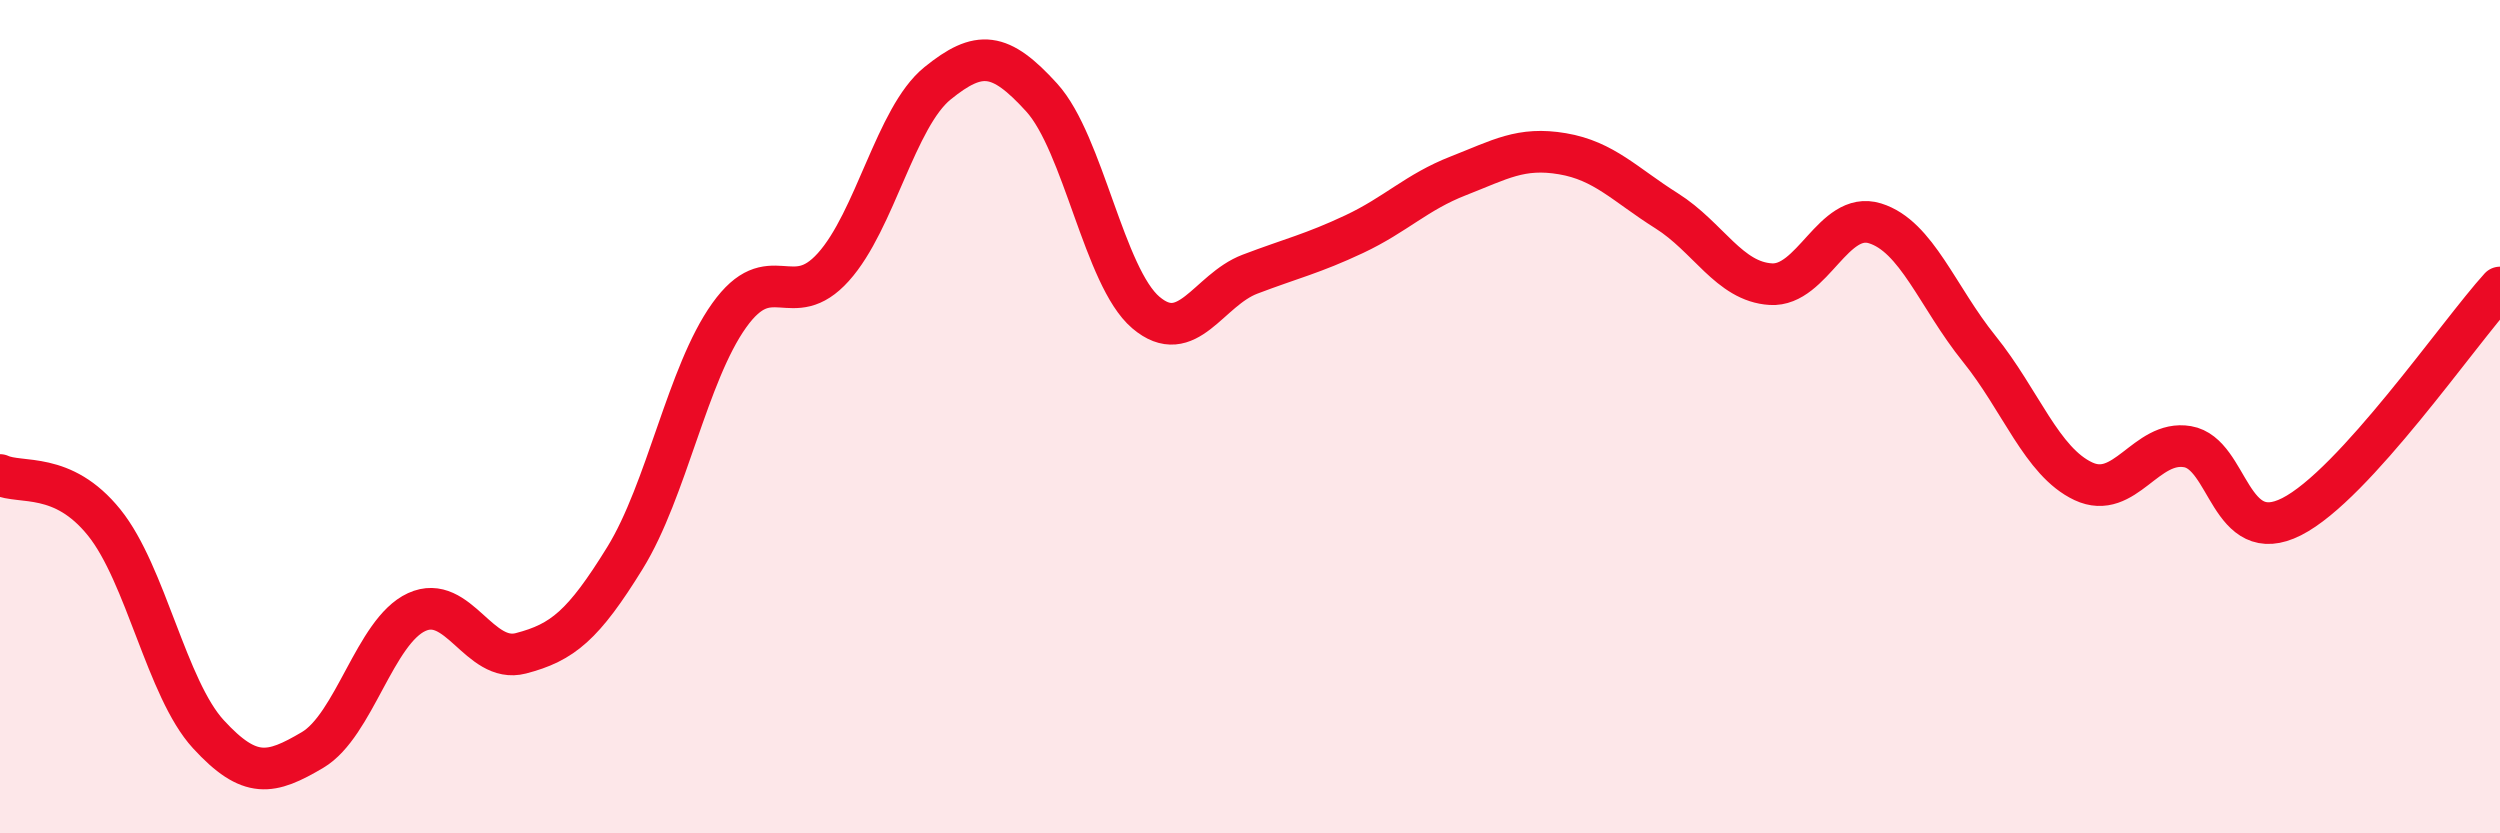
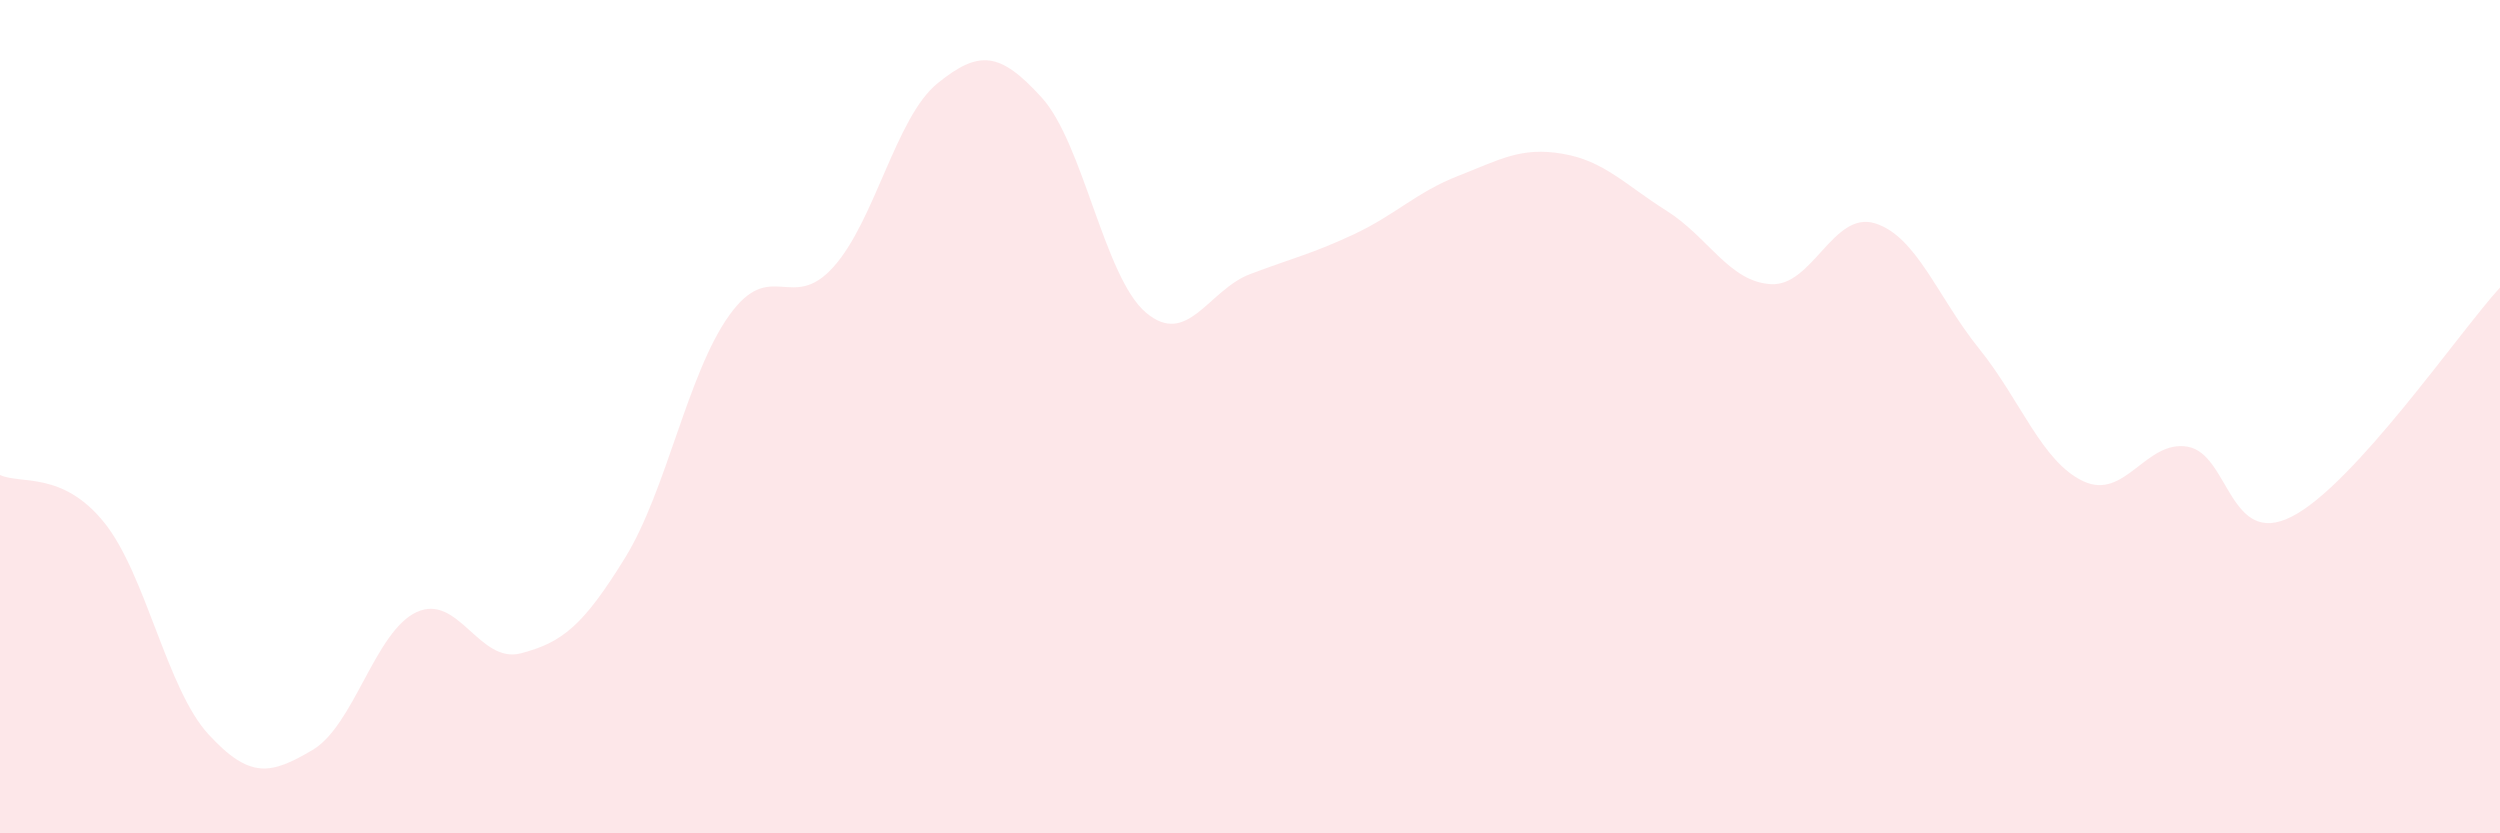
<svg xmlns="http://www.w3.org/2000/svg" width="60" height="20" viewBox="0 0 60 20">
  <path d="M 0,11.4 C 0.5,11.63 1.5,11.3 2.5,12.54 C 3.5,13.78 4,16.53 5,17.62 C 6,18.71 6.5,18.59 7.5,18 C 8.5,17.41 9,15.15 10,14.69 C 11,14.23 11.5,15.94 12.5,15.68 C 13.5,15.42 14,15.01 15,13.39 C 16,11.77 16.5,8.97 17.5,7.57 C 18.5,6.17 19,7.52 20,6.41 C 21,5.3 21.5,2.81 22.5,2 C 23.5,1.19 24,1.24 25,2.34 C 26,3.44 26.5,6.65 27.5,7.5 C 28.5,8.35 29,6.96 30,6.58 C 31,6.2 31.5,6.09 32.5,5.62 C 33.5,5.15 34,4.61 35,4.22 C 36,3.83 36.5,3.52 37.5,3.69 C 38.5,3.86 39,4.43 40,5.06 C 41,5.69 41.5,6.76 42.5,6.82 C 43.5,6.88 44,5.05 45,5.36 C 46,5.67 46.5,7.13 47.5,8.37 C 48.5,9.61 49,11.08 50,11.55 C 51,12.02 51.5,10.55 52.5,10.72 C 53.5,10.89 53.5,13.16 55,12.4 C 56.5,11.64 59,8 60,6.9L60 20L0 20Z" fill="#EB0A25" opacity="0.1" stroke-linecap="round" stroke-linejoin="round" />
-   <path d="M 0,11.4 C 0.5,11.63 1.5,11.3 2.5,12.54 C 3.5,13.78 4,16.53 5,17.62 C 6,18.71 6.5,18.59 7.5,18 C 8.5,17.41 9,15.15 10,14.69 C 11,14.23 11.5,15.94 12.5,15.68 C 13.5,15.42 14,15.01 15,13.39 C 16,11.77 16.5,8.97 17.5,7.57 C 18.5,6.17 19,7.52 20,6.41 C 21,5.3 21.5,2.81 22.5,2 C 23.5,1.19 24,1.24 25,2.34 C 26,3.44 26.5,6.65 27.5,7.5 C 28.5,8.35 29,6.96 30,6.58 C 31,6.2 31.5,6.09 32.5,5.62 C 33.5,5.15 34,4.61 35,4.22 C 36,3.83 36.5,3.52 37.5,3.69 C 38.5,3.86 39,4.43 40,5.06 C 41,5.69 41.5,6.76 42.5,6.82 C 43.5,6.88 44,5.05 45,5.36 C 46,5.67 46.5,7.13 47.5,8.37 C 48.5,9.61 49,11.08 50,11.55 C 51,12.02 51.5,10.55 52.5,10.72 C 53.5,10.89 53.5,13.16 55,12.4 C 56.5,11.64 59,8 60,6.9" stroke="#EB0A25" stroke-width="1" fill="none" stroke-linecap="round" stroke-linejoin="round" />
</svg>